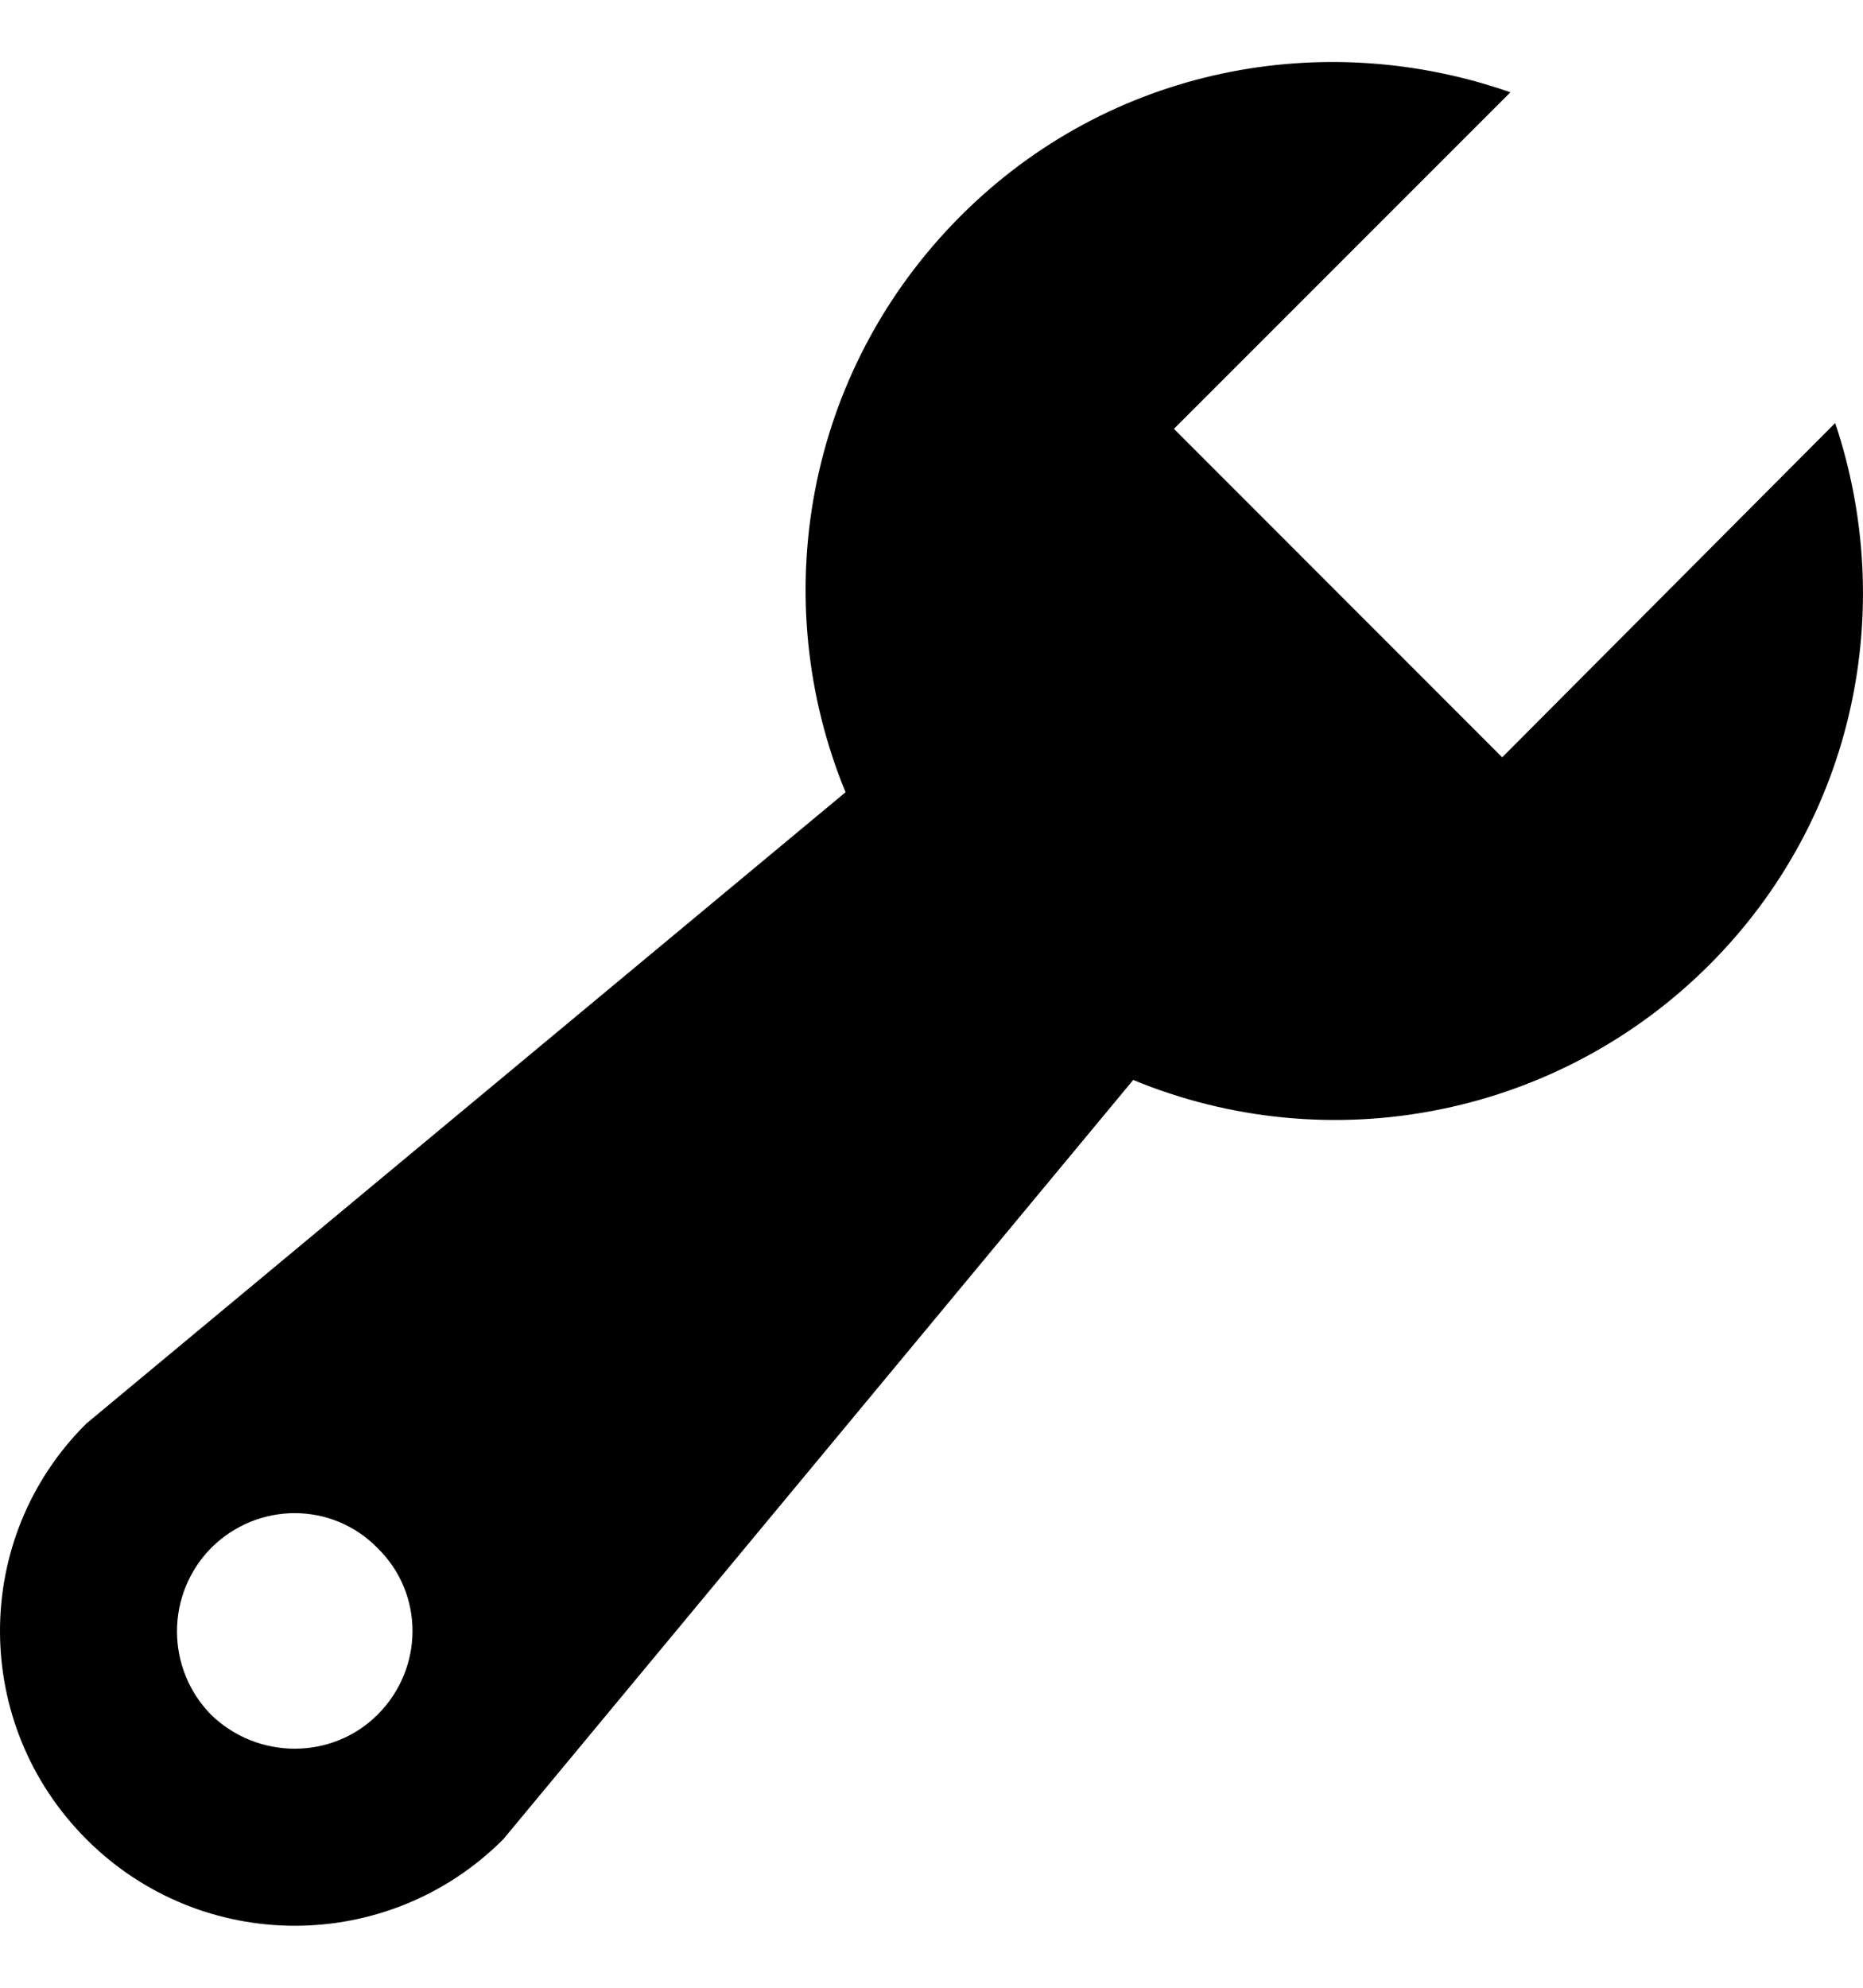
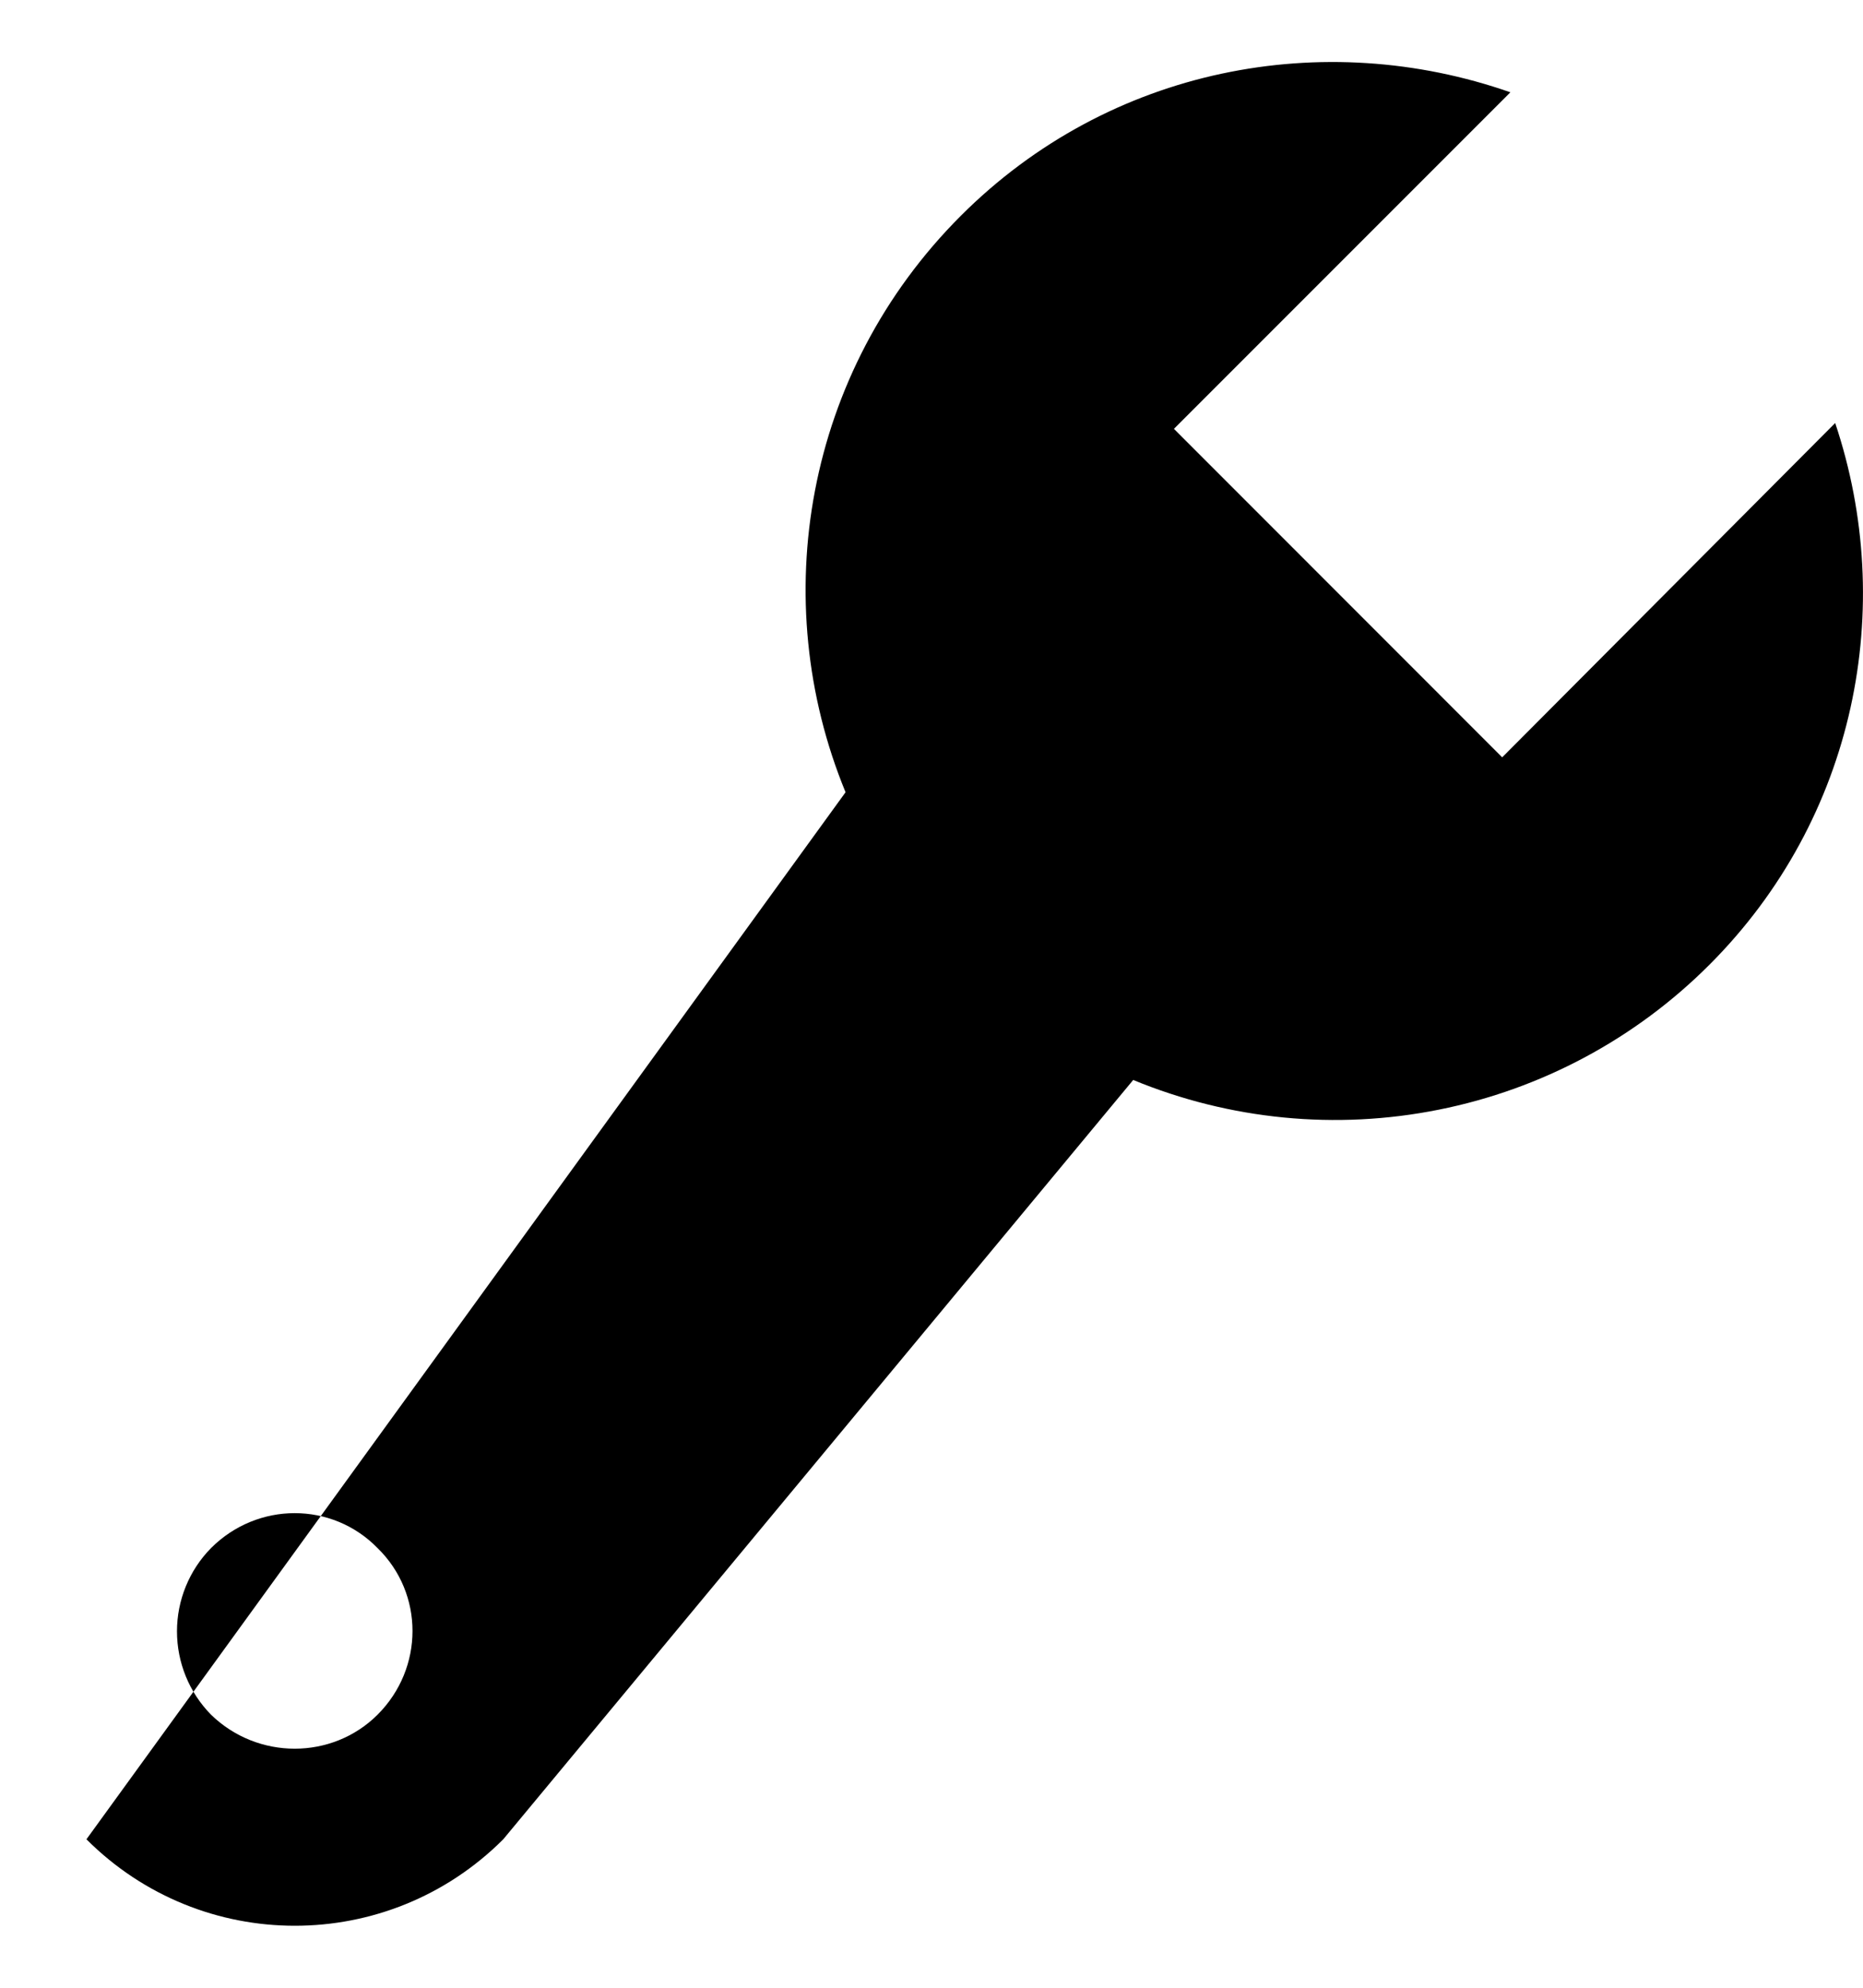
<svg xmlns="http://www.w3.org/2000/svg" width="15" height="16" viewBox="0 0 15 16" fill="none">
-   <path d="M13.764 7.765C13.169 8.361 12.411 8.767 11.585 8.932C10.758 9.098 9.902 9.014 9.124 8.693L4.052 14.805C3.124 15.733 1.624 15.733 0.696 14.805C-0.232 13.877 -0.232 12.377 0.696 11.458L6.808 6.377C6.171 4.83 6.48 2.993 7.736 1.737C8.936 0.537 10.661 0.218 12.161 0.743L9.452 3.452L12.095 6.096L14.776 3.405C15.273 4.887 14.945 6.583 13.764 7.765ZM1.699 13.802C2.074 14.167 2.674 14.167 3.04 13.802C3.415 13.427 3.415 12.827 3.04 12.461C2.674 12.086 2.074 12.086 1.699 12.461C1.523 12.64 1.425 12.881 1.425 13.131C1.425 13.382 1.523 13.623 1.699 13.802Z" fill="currentColor" />
+   <path d="M13.764 7.765C13.169 8.361 12.411 8.767 11.585 8.932C10.758 9.098 9.902 9.014 9.124 8.693L4.052 14.805C3.124 15.733 1.624 15.733 0.696 14.805L6.808 6.377C6.171 4.83 6.48 2.993 7.736 1.737C8.936 0.537 10.661 0.218 12.161 0.743L9.452 3.452L12.095 6.096L14.776 3.405C15.273 4.887 14.945 6.583 13.764 7.765ZM1.699 13.802C2.074 14.167 2.674 14.167 3.04 13.802C3.415 13.427 3.415 12.827 3.04 12.461C2.674 12.086 2.074 12.086 1.699 12.461C1.523 12.64 1.425 12.881 1.425 13.131C1.425 13.382 1.523 13.623 1.699 13.802Z" fill="currentColor" />
</svg>